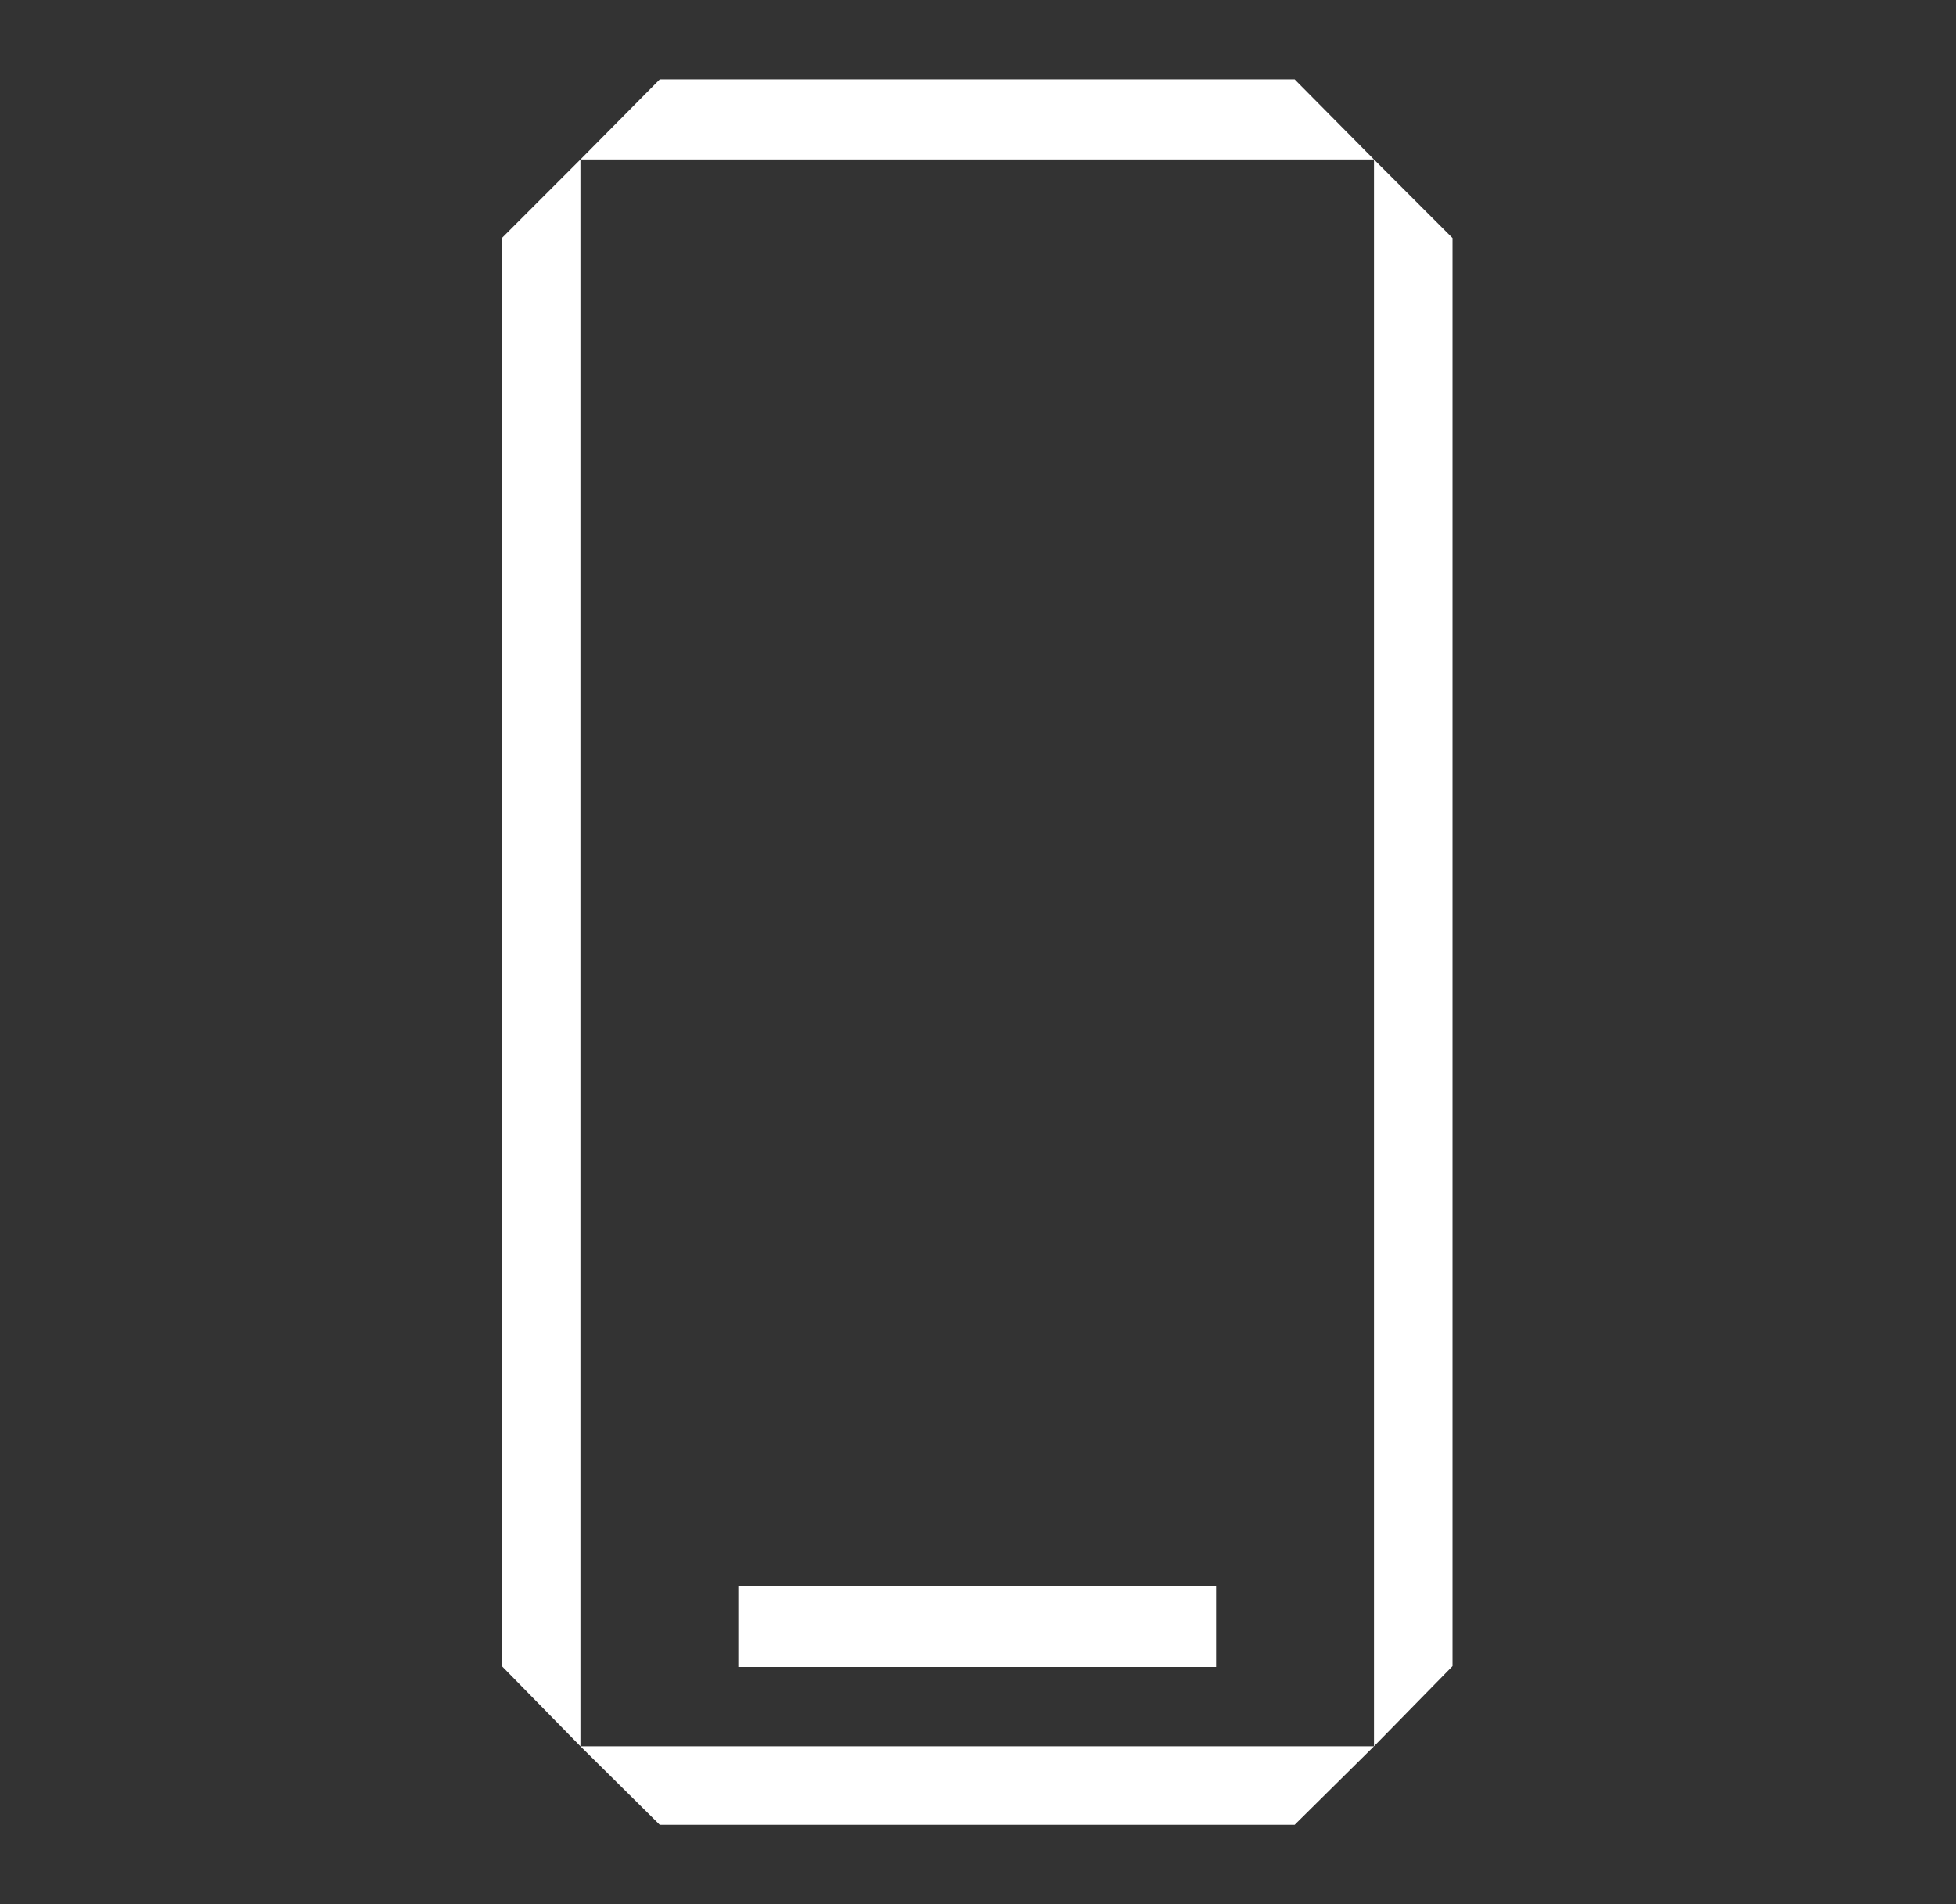
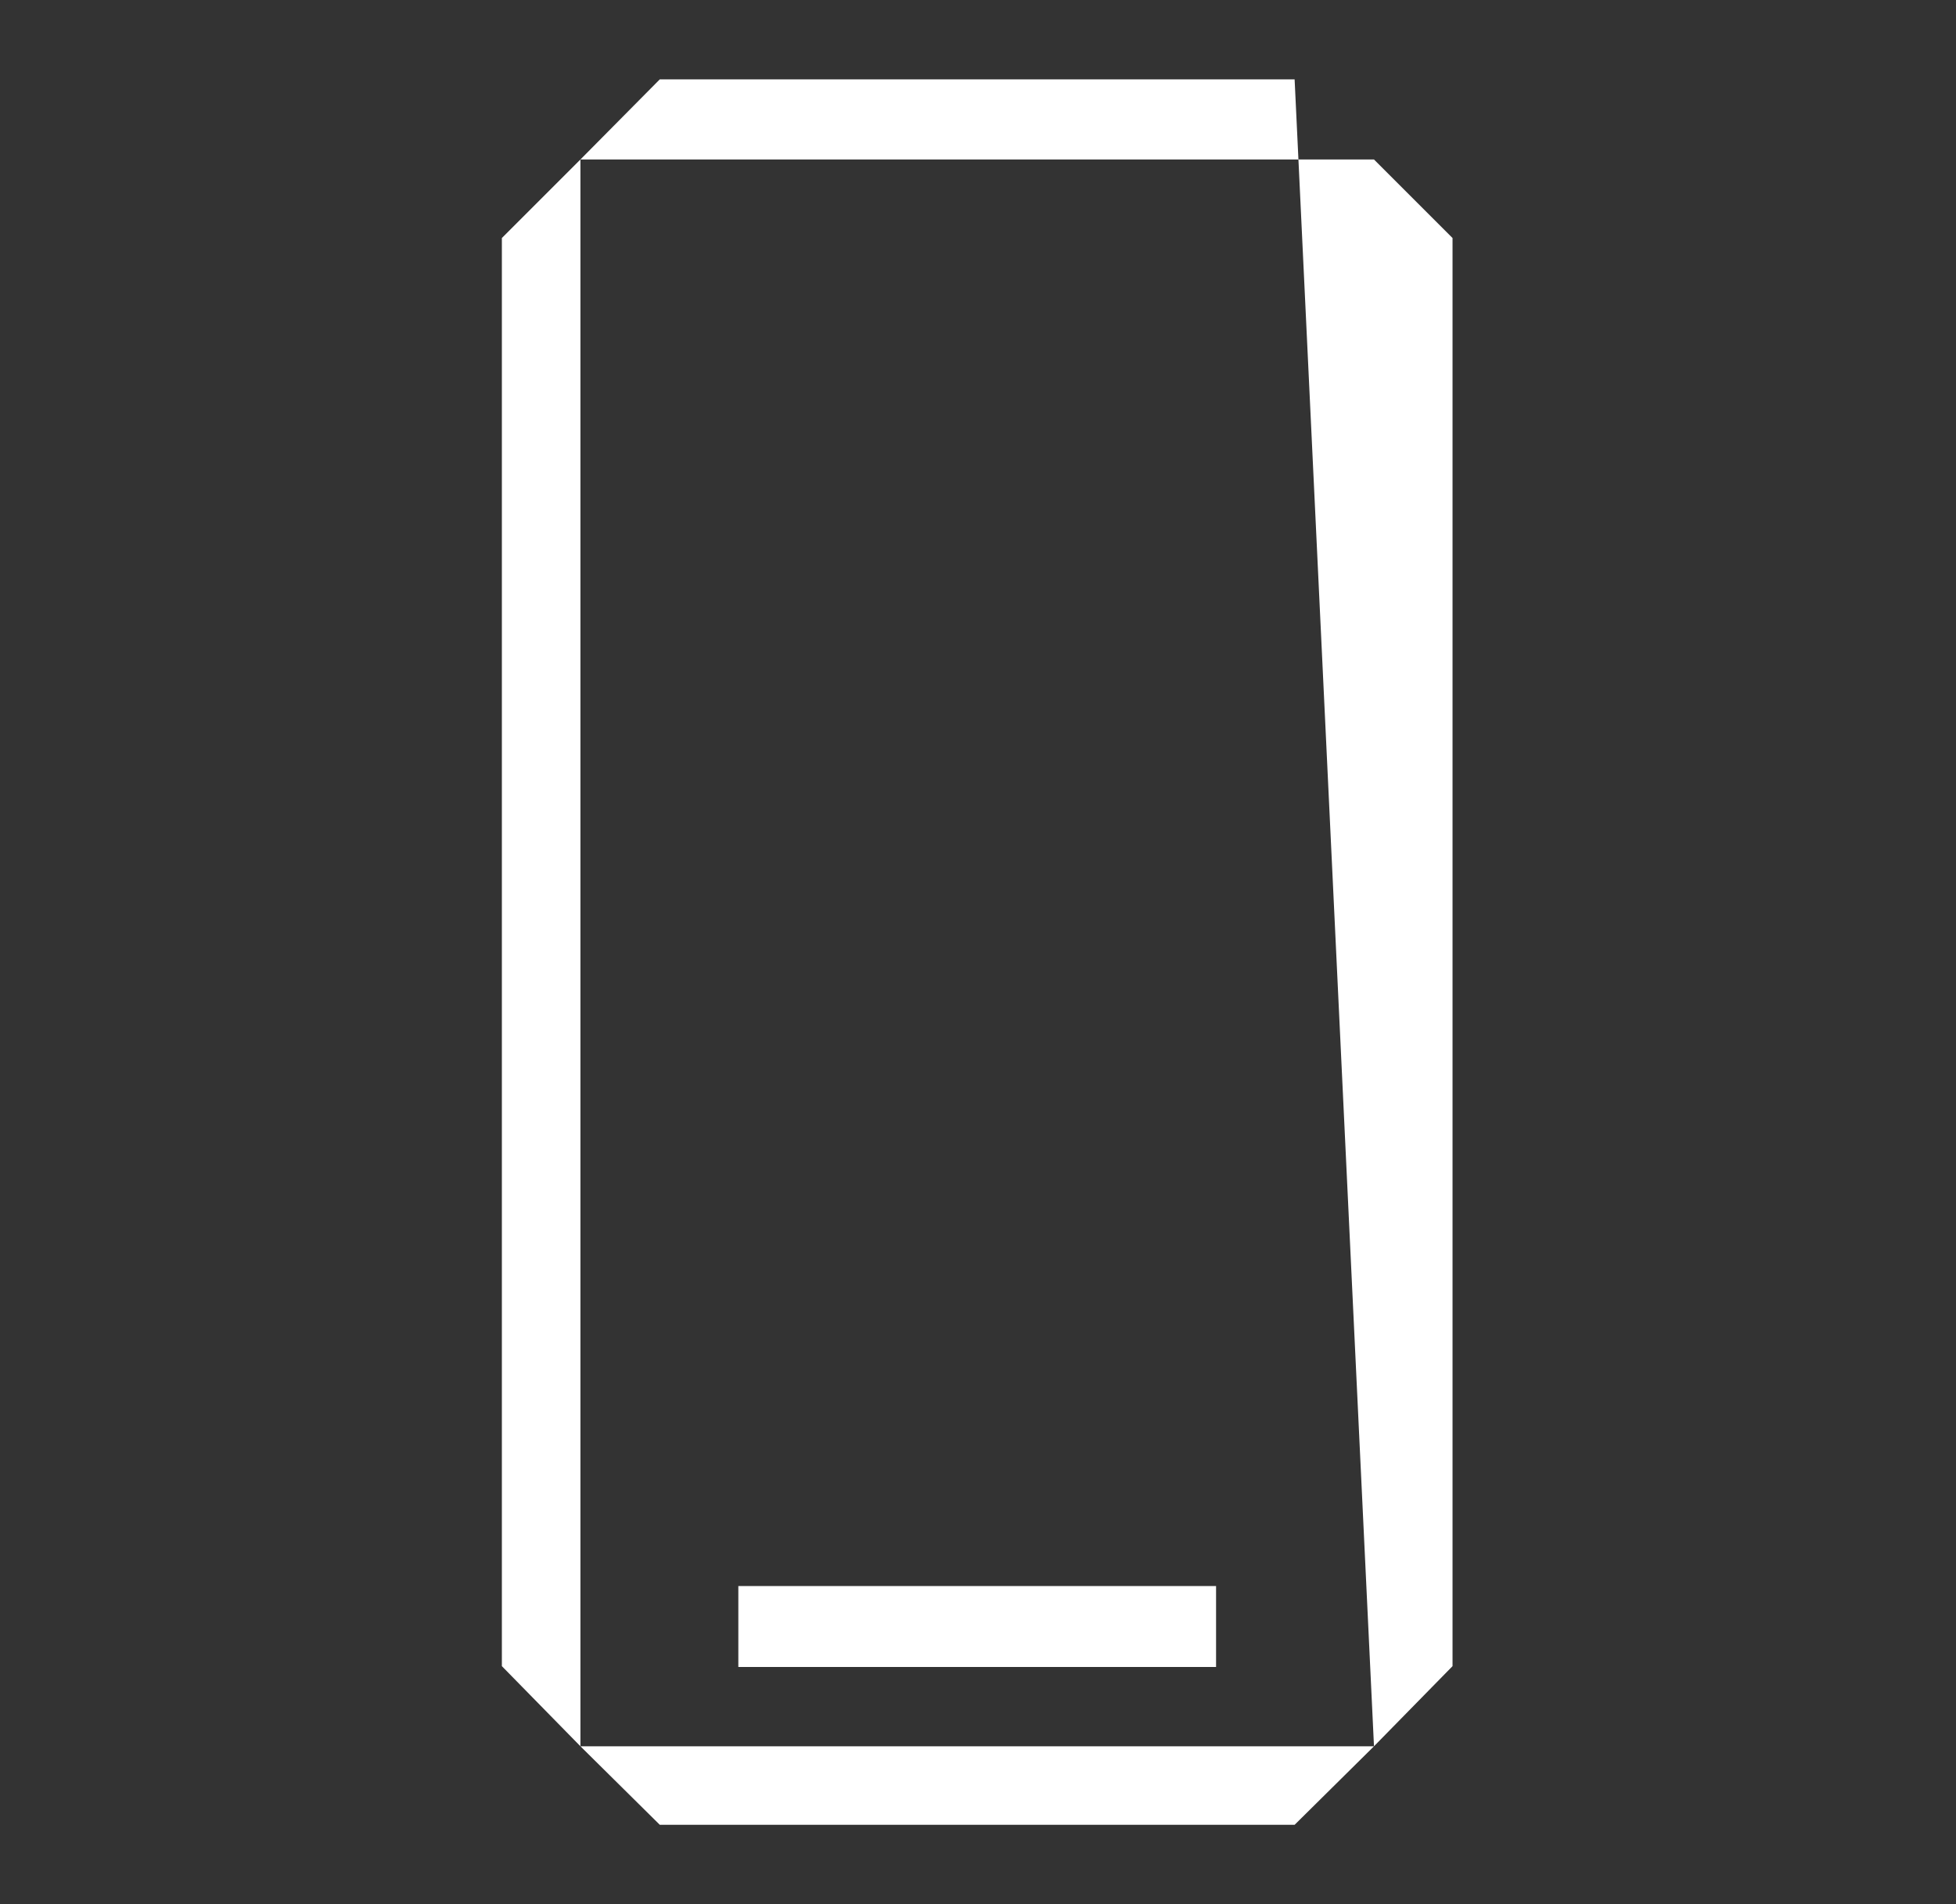
<svg xmlns="http://www.w3.org/2000/svg" width="38" height="37" viewBox="0 0 38 37" fill="none">
  <rect x="0" y="0" width="38" height="37" fill="#333333" stroke="none" />
-   <path fill-rule="evenodd" clip-rule="evenodd" d="M25.151 1.542H12.818L11.276 3.099L9.75 4.625V32.375L11.276 33.932L12.818 35.458H25.151L26.693 33.932L28.219 32.375V4.625L26.693 3.099L25.151 1.542ZM26.693 3.099L26.693 33.932H11.276L11.276 3.099H26.693ZM23.625 30.818H14.344V32.391H23.625V30.818Z" fill="white" />
+   <path fill-rule="evenodd" clip-rule="evenodd" d="M25.151 1.542H12.818L11.276 3.099L9.75 4.625V32.375L11.276 33.932L12.818 35.458H25.151L26.693 33.932L28.219 32.375V4.625L26.693 3.099L25.151 1.542ZL26.693 33.932H11.276L11.276 3.099H26.693ZM23.625 30.818H14.344V32.391H23.625V30.818Z" fill="white" />
</svg>